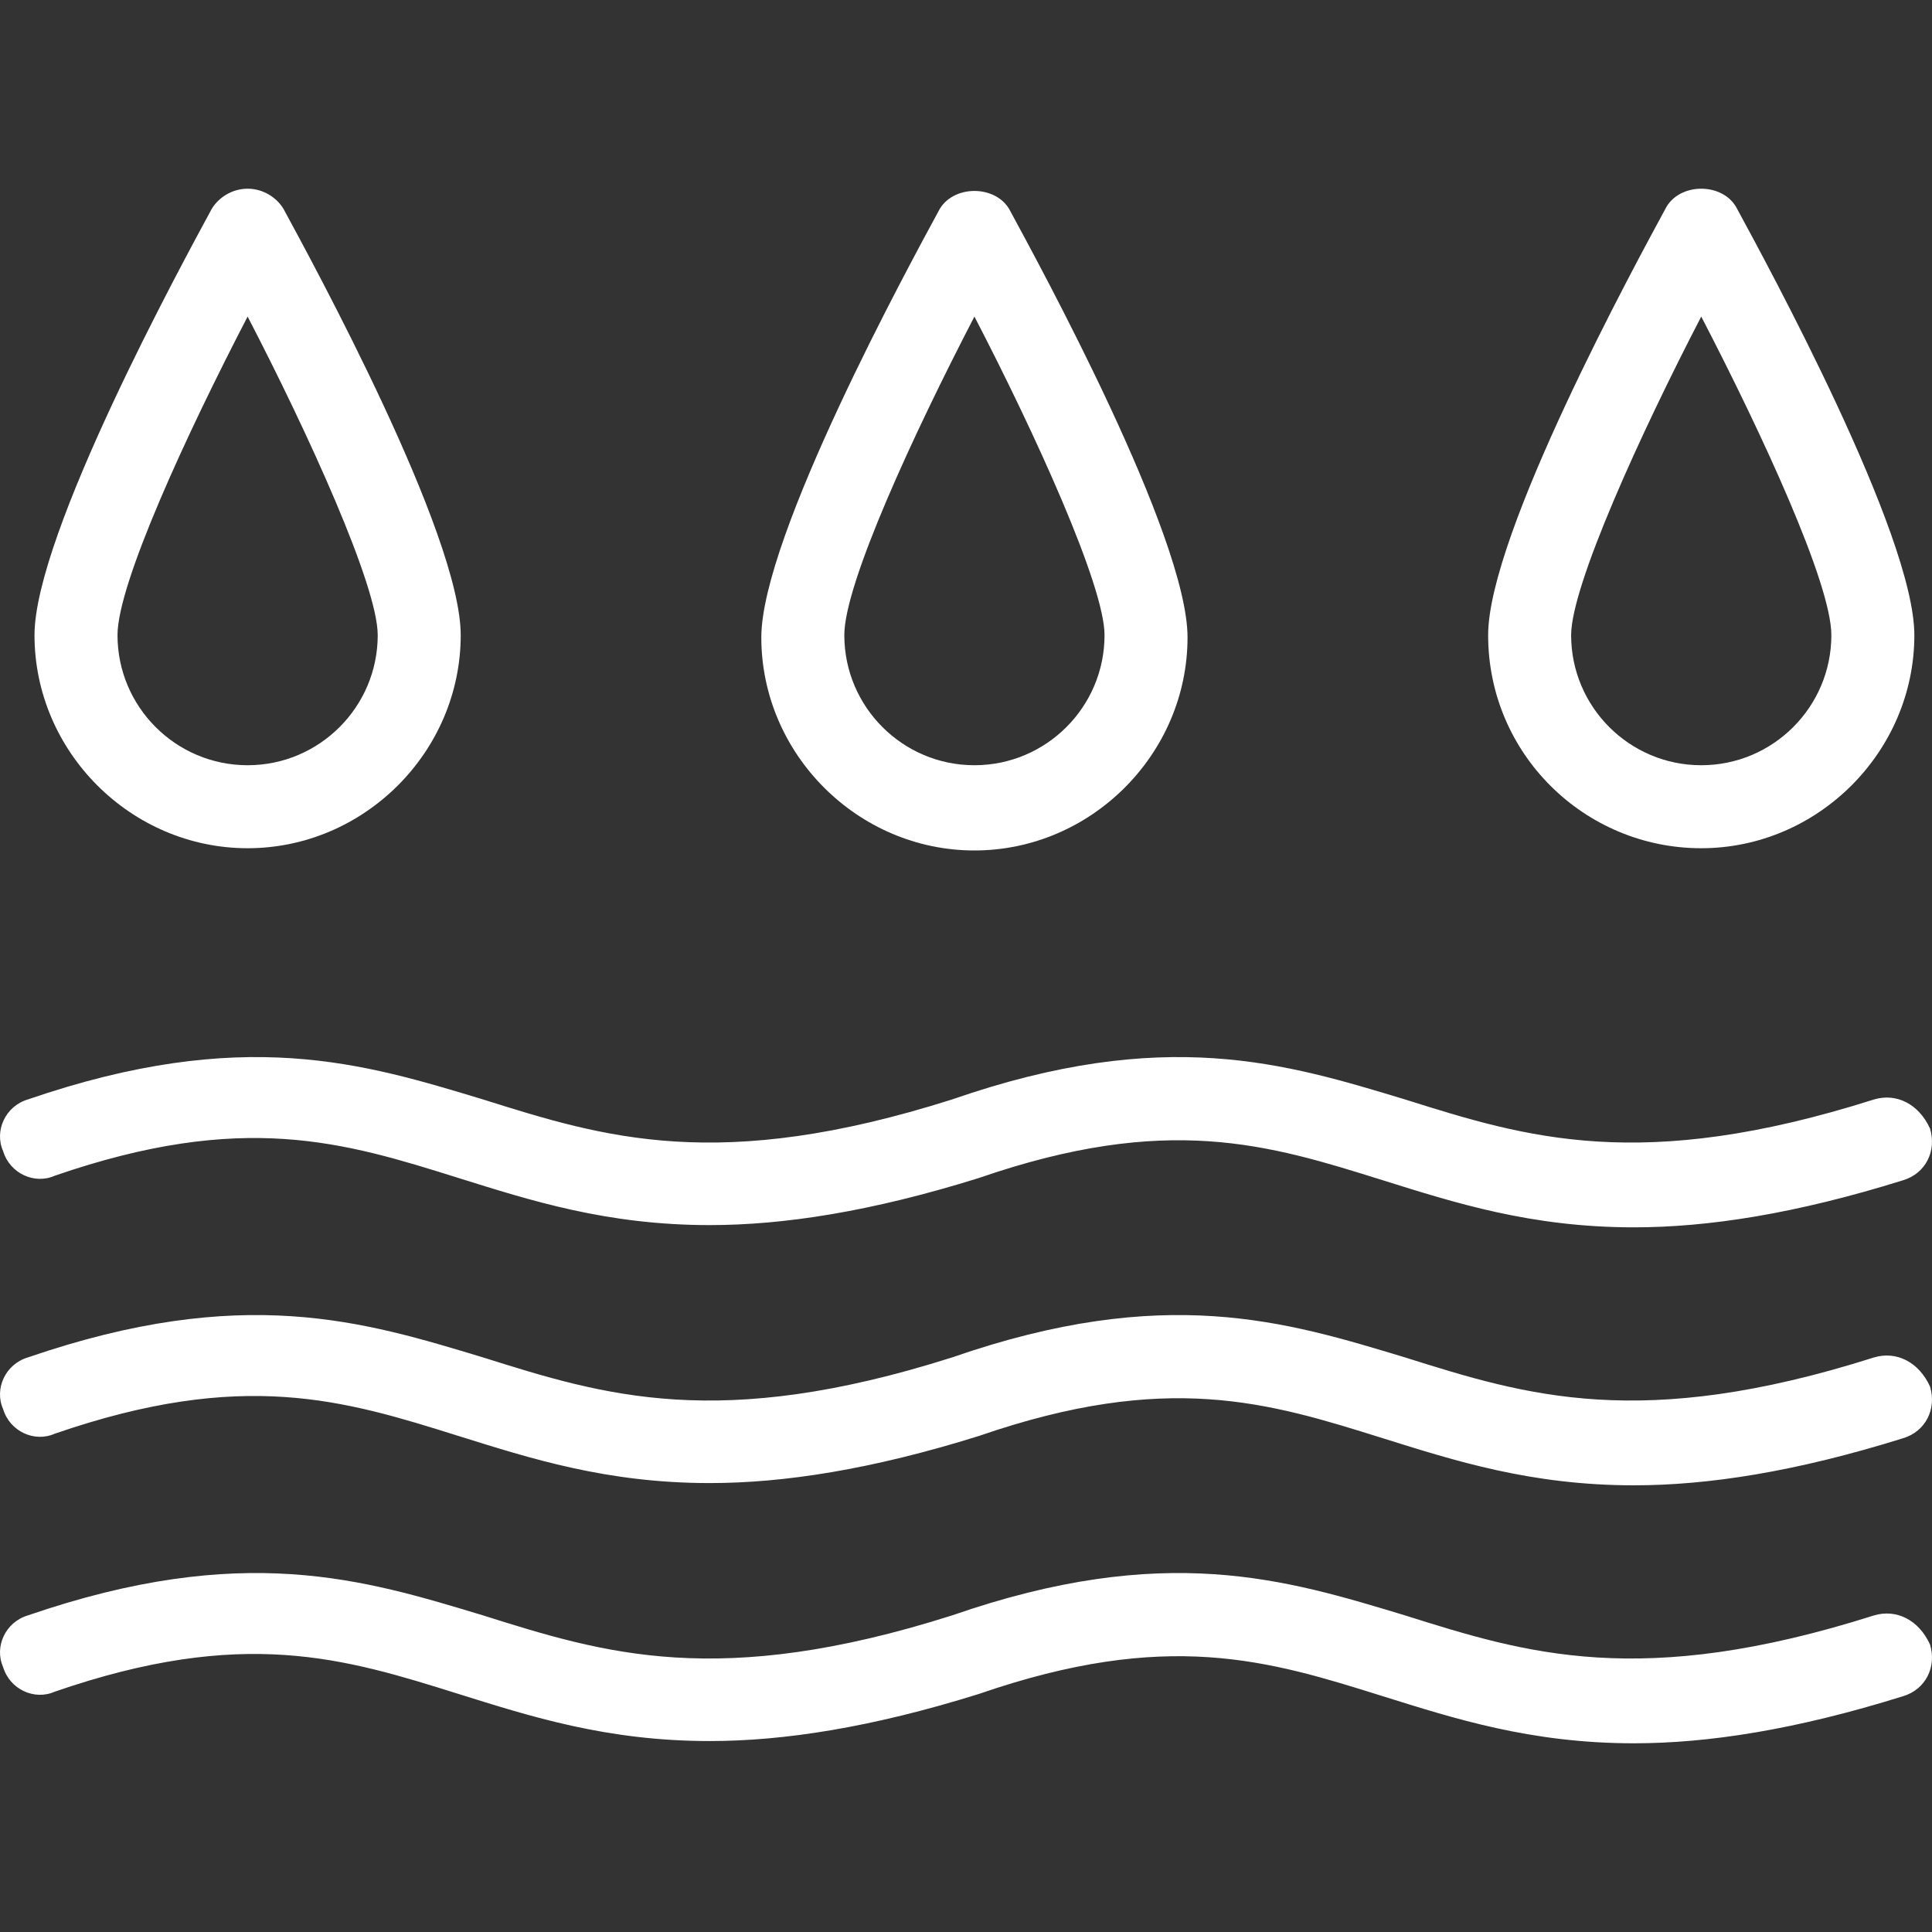
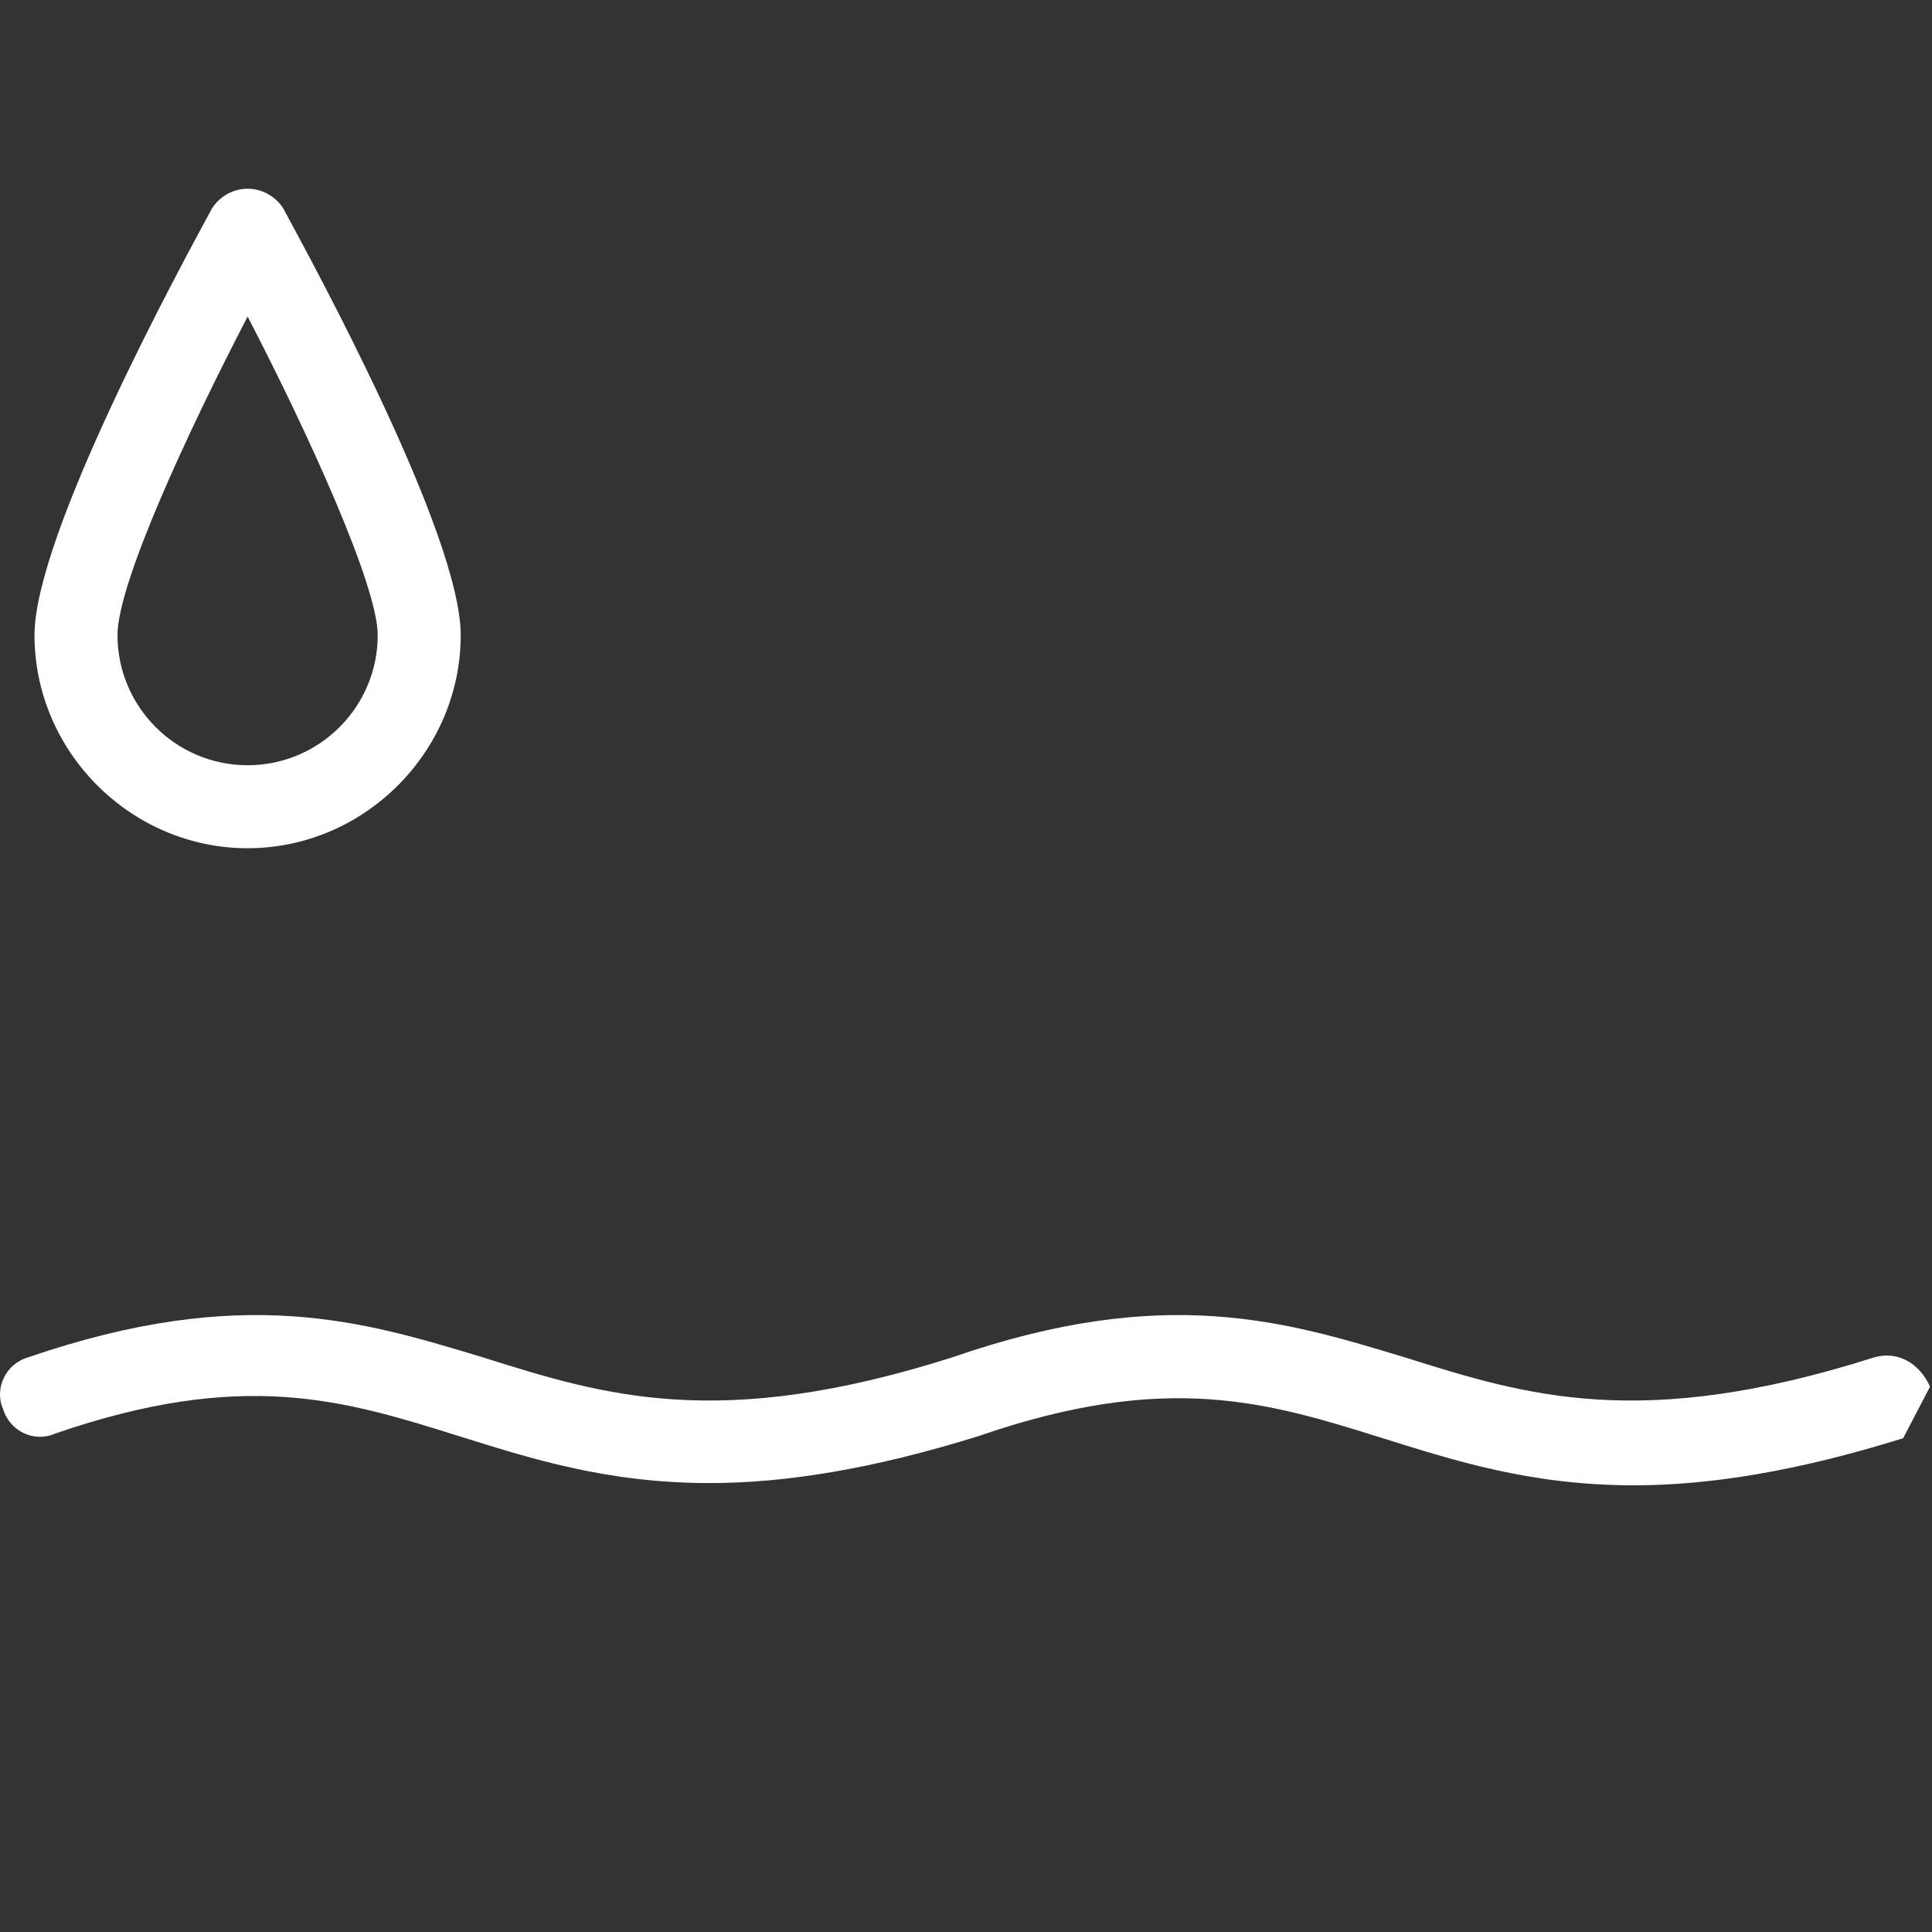
<svg xmlns="http://www.w3.org/2000/svg" version="1.1" id="Capa_1" x="0px" y="0px" viewBox="0 0 344.498 344.498" style="enable-background:new 0 0 344.498 344.498;" xml:space="preserve" width="512px" height="512px">
  <rect x="0" y="0" width="344.498" height="344.498" fill="#333333" stroke="none" />
  <g>
    <g>
      <path d="M50.552,37.249c-1.2-2-3.6-3.6-6.4-3.6c-2.8,0-5.2,1.6-6.4,3.6c-5.2,9.6-31.6,58-31.6,76c0,20.8,17.2,38,38,38    c20.8,0,38-17.2,38-38C82.152,95.249,55.752,46.849,50.552,37.249z M44.152,136.449c-12.8,0-23.2-10.4-23.2-23.2    c0-9.2,12.4-36,23.2-56.8c10.8,20.8,23.2,48,23.2,56.8C67.352,126.049,56.952,136.449,44.152,136.449z" fill="#FFFFFF" />
    </g>
  </g>
  <g>
    <g>
-       <path d="M180.152,37.649c-2.4-4.8-10.4-4.8-12.8,0c-5.2,9.6-31.6,58-31.6,76c0,20.8,17.2,38,38,38s38-17.2,38-38    C211.752,95.649,185.352,47.249,180.152,37.649z M173.752,136.449c-12.8,0-23.2-10.4-23.2-23.2c0-9.2,12.4-36,23.2-56.8    c10.8,20.8,23.2,48,23.2,56.8C196.952,126.049,186.552,136.449,173.752,136.449z" fill="#FFFFFF" />
+       </g>
+   </g>
+   <g>
+     <g>
+       </g>
+   </g>
+   <g>
+     <g>
+       </g>
+   </g>
+   <g>
+     <g>
+       <path d="M344.152,247.249c-2-4.4-6-6.4-10-5.2c-41.6,13.2-62,6.8-83.6,0c-21.2-6.4-42.8-13.2-80.8,0c-41.6,13.2-62,6.8-83.6,0    c-21.2-6.4-42.8-13.2-81.2,0c-4,1.2-6,5.6-4.4,9.2c1.2,4,5.6,6,9.2,4.4c33.6-11.6,51.6-6,72,0.4c12.8,4,26.4,8.4,44.8,8.4    c13.2,0,28.8-2.4,48-8.4c33.6-11.6,51.6-6,72,0.4c12.8,4,26.4,8.4,44.8,8.4c13.2,0,28.8-2.4,48-8.4    z" fill="#FFFFFF" />
    </g>
  </g>
  <g>
    <g>
-       <path d="M309.752,37.249c-2.4-4.8-10.4-4.8-12.8,0c-5.2,9.6-31.6,58-31.6,76c0,21.2,17.2,38,38,38c20.8,0,38-17.2,38-38    C341.352,95.249,314.952,46.849,309.752,37.249z M303.352,136.449c-12.8,0-23.2-10.4-23.2-23.2c0-8.8,12.4-36,23.2-56.8    c10.8,20.8,23.2,47.6,23.2,56.8C326.552,126.049,316.152,136.449,303.352,136.449z" fill="#FFFFFF" />
-     </g>
-   </g>
-   <g>
-     <g>
-       <path d="M344.152,201.249c-2-4.4-6-6.4-10-5.2c-41.6,13.2-62,6.8-83.6,0c-21.2-6.4-42.8-13.2-80.8,0c-41.6,13.2-62,6.8-83.6,0    c-21.2-6.4-42.8-13.2-81.2,0c-4,1.2-6,5.6-4.4,9.2c1.2,4,5.6,6,9.2,4.4c33.6-11.6,51.6-6,72,0.4c12.8,4,26.4,8.4,44.8,8.4    c13.2,0,28.8-2.4,48-8.4c33.6-11.6,51.6-6,72,0.4c12.8,4,26.4,8.4,44.8,8.4c13.2,0,28.8-2.4,48-8.4    C343.352,209.249,345.352,205.249,344.152,201.249z" fill="#FFFFFF" />
-     </g>
-   </g>
-   <g>
-     <g>
-       <path d="M344.152,247.249c-2-4.4-6-6.4-10-5.2c-41.6,13.2-62,6.8-83.6,0c-21.2-6.4-42.8-13.2-80.8,0c-41.6,13.2-62,6.8-83.6,0    c-21.2-6.4-42.8-13.2-81.2,0c-4,1.2-6,5.6-4.4,9.2c1.2,4,5.6,6,9.2,4.4c33.6-11.6,51.6-6,72,0.4c12.8,4,26.4,8.4,44.8,8.4    c13.2,0,28.8-2.4,48-8.4c33.6-11.6,51.6-6,72,0.4c12.8,4,26.4,8.4,44.8,8.4c13.2,0,28.8-2.4,48-8.4    C343.352,255.249,345.352,251.249,344.152,247.249z" fill="#FFFFFF" />
-     </g>
-   </g>
-   <g>
-     <g>
-       <path d="M344.152,293.249c-2-4.4-6-6.4-10-5.2c-41.6,13.2-62,6.8-83.6,0c-21.2-6.4-42.8-13.2-80.8,0c-41.6,13.2-62,6.8-83.6,0    c-21.2-6.4-42.8-13.2-81.2,0c-4,1.2-6,5.6-4.4,9.2c1.2,4,5.6,6,9.2,4.4c33.6-11.6,51.6-6,72,0.4c12.8,4,26.4,8.4,44.8,8.4    c13.2,0,28.8-2.4,48-8.4c33.6-11.6,51.6-6,72,0.4c12.8,4,26.4,8.4,44.8,8.4c13.2,0,28.8-2.4,48-8.4    C343.352,301.249,345.352,297.249,344.152,293.249z" fill="#FFFFFF" />
-     </g>
+       </g>
  </g>
  <g>
</g>
  <g>
</g>
  <g>
</g>
  <g>
</g>
  <g>
</g>
  <g>
</g>
  <g>
</g>
  <g>
</g>
  <g>
</g>
  <g>
</g>
  <g>
</g>
  <g>
</g>
  <g>
</g>
  <g>
</g>
  <g>
</g>
</svg>